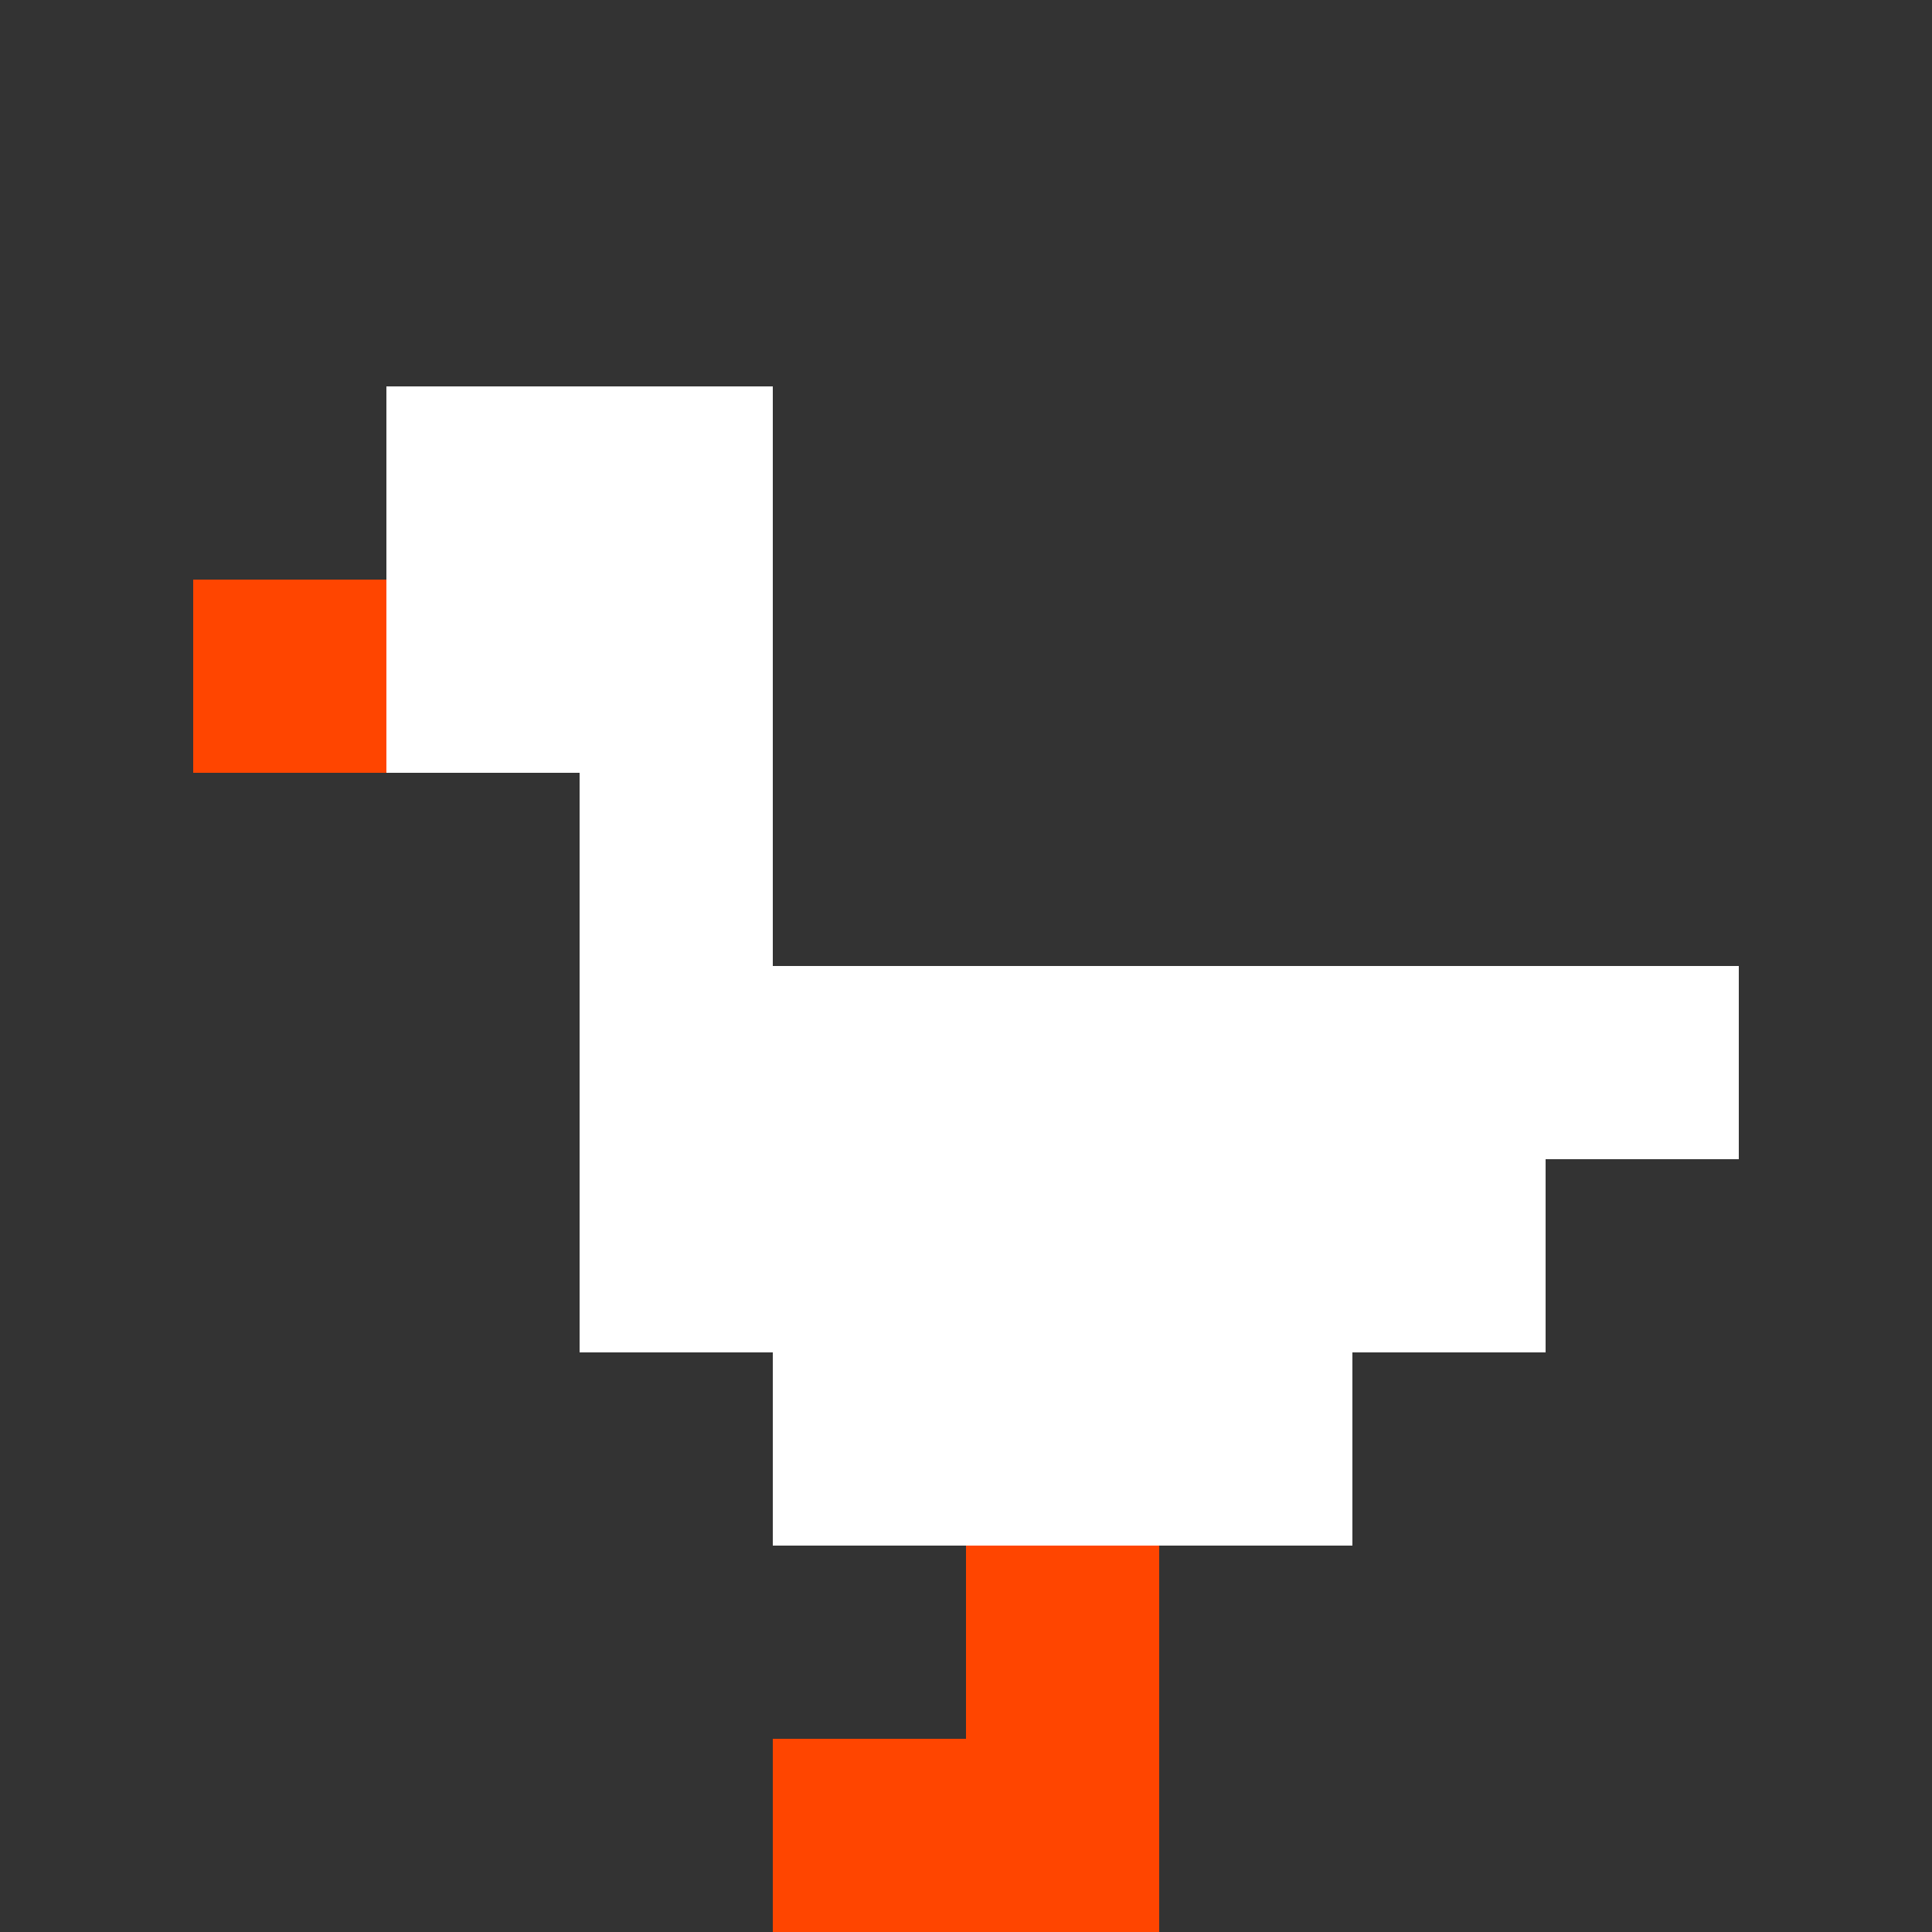
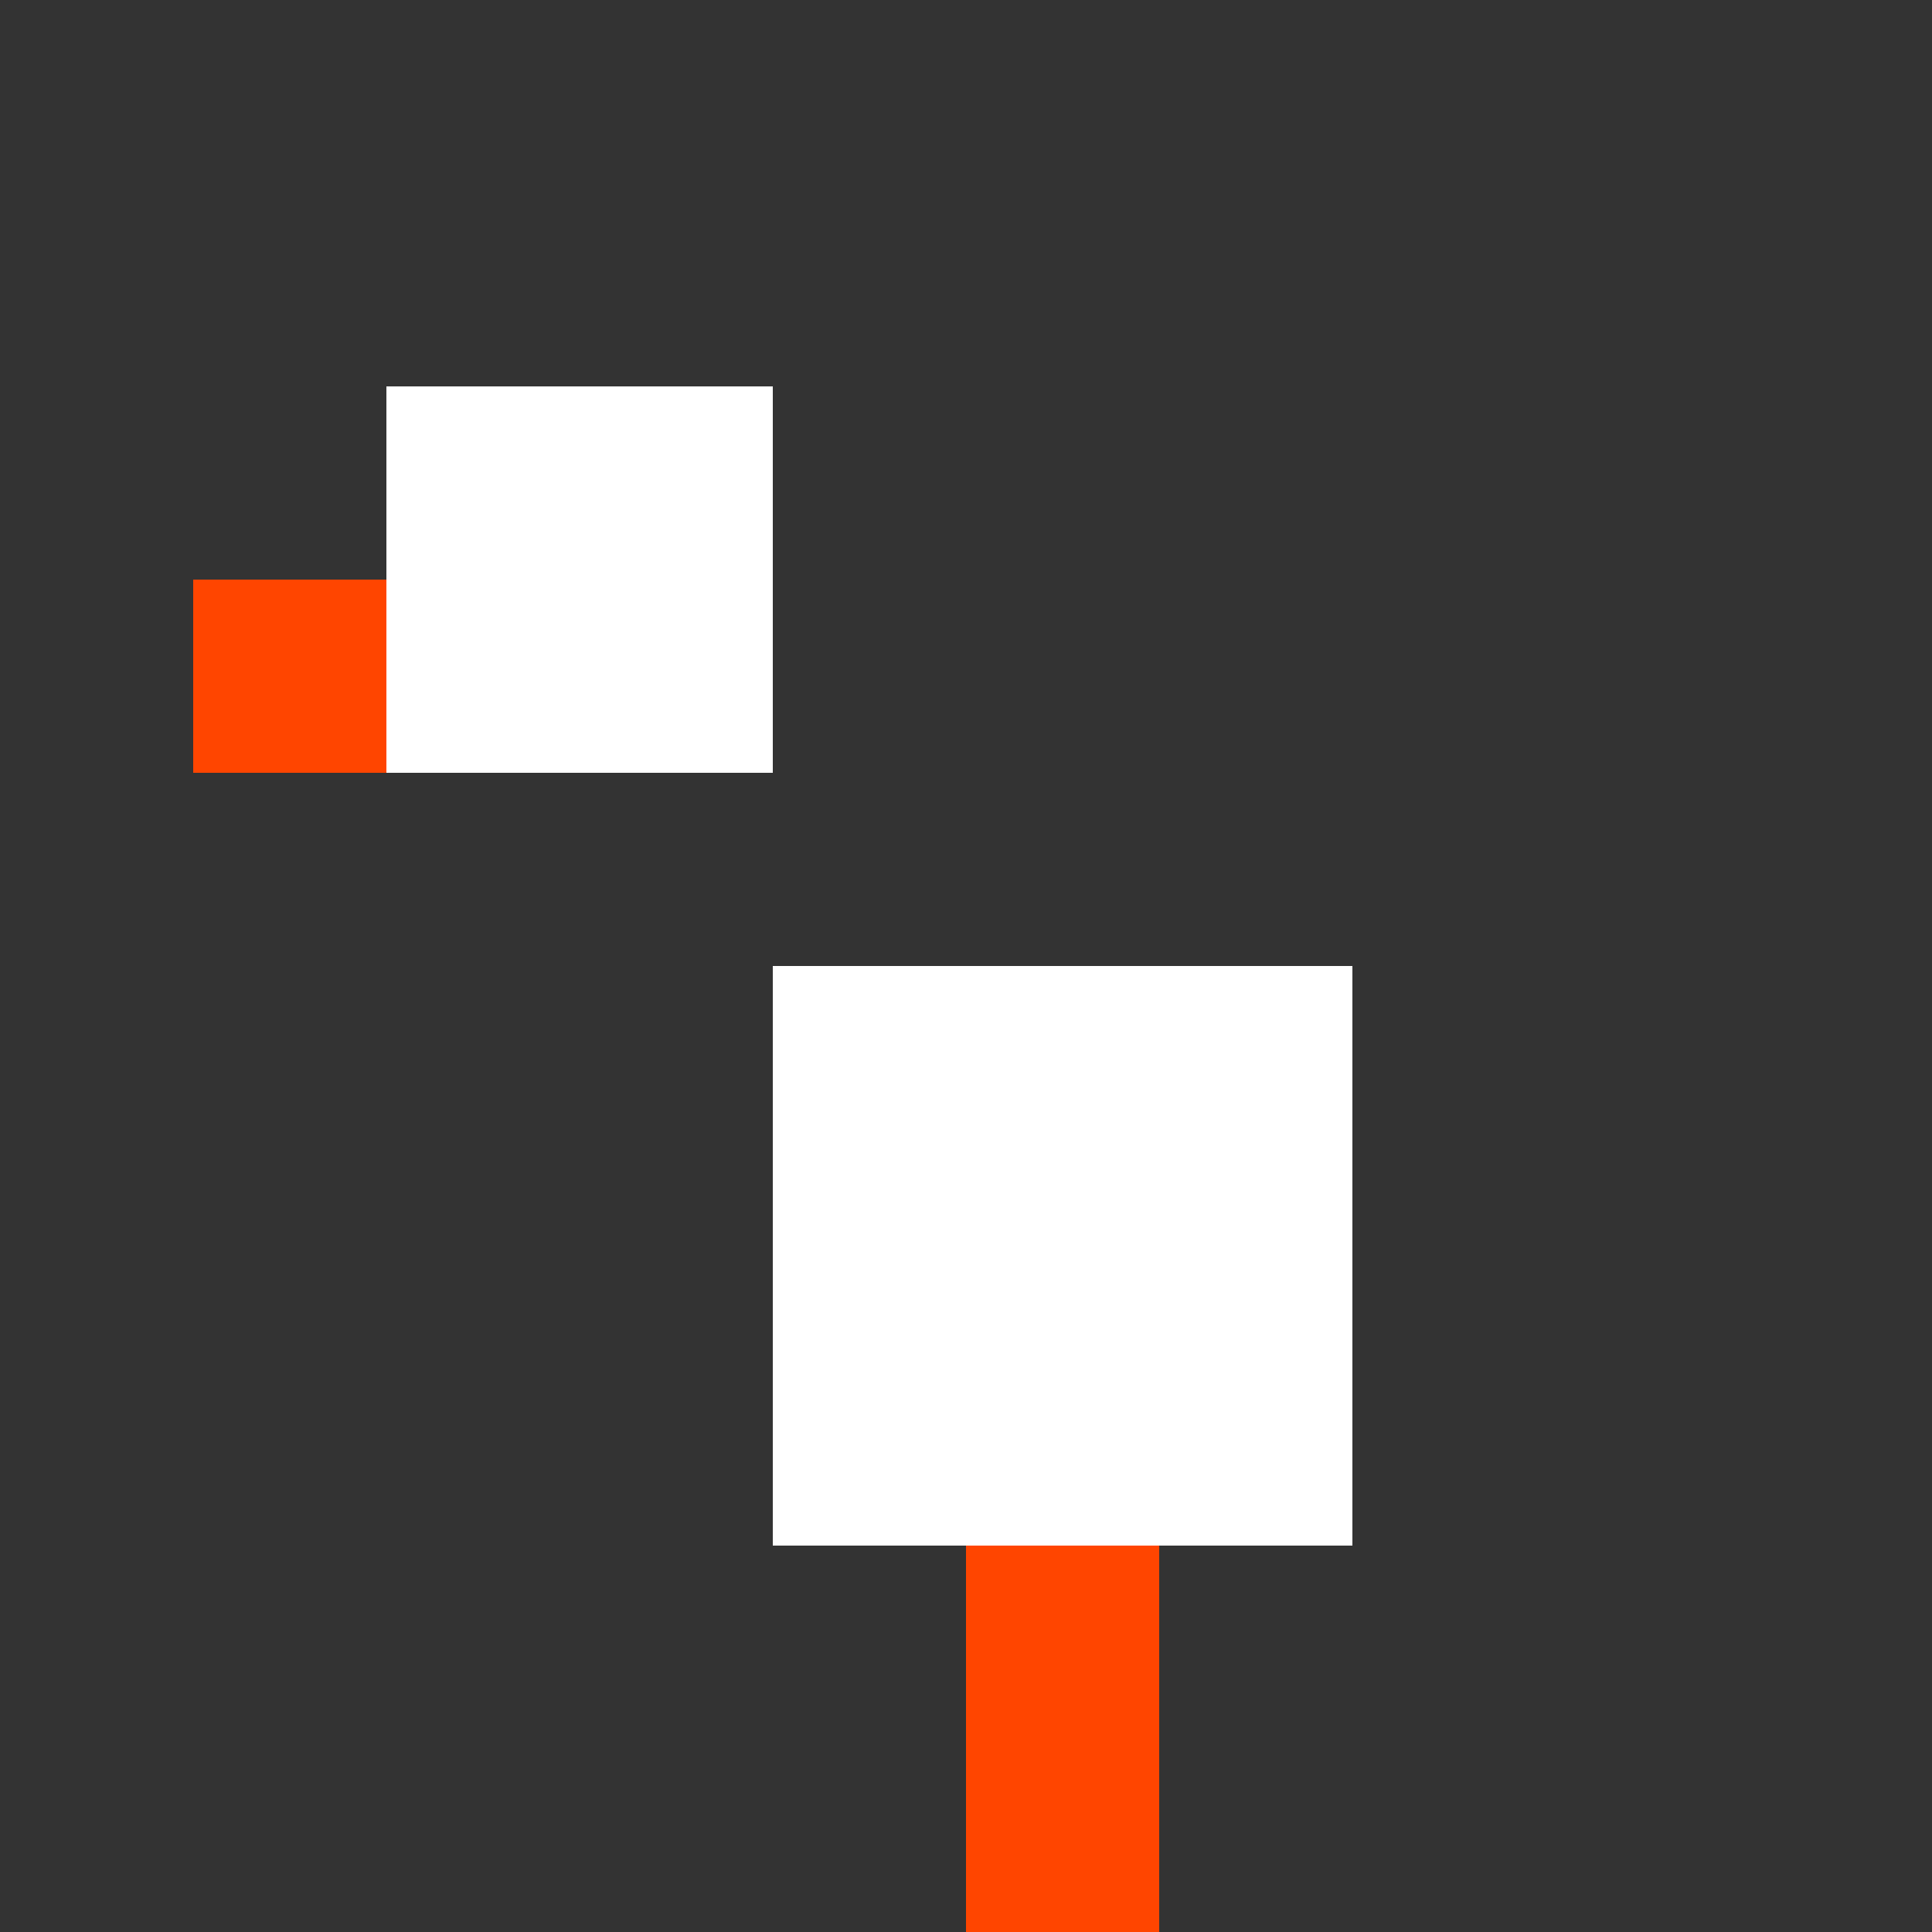
<svg xmlns="http://www.w3.org/2000/svg" version="1.1" width="100%" height="100%" viewBox="0 0 731 731" preserveAspectRatio="xMidYMid meet">
  <rect x="0" y="0" width="731" height="731" fill="#333333" stroke="none" />
  <title transform="scale(-1,1) rotate(90) rotate(180)">'goose-pfp-profile' by Dmitri Cherniak</title>
  <desc transform="scale(-1,1) rotate(90) rotate(180)">The Goose Is Loose</desc>
-   <rect width="100%" height="100%" fill="#FFFFFF" transform="scale(-1,1) rotate(90) rotate(180)" />
  <g transform="scale(-1,1) rotate(90) rotate(180)">
    <g id="0-0" transform="scale(-1,1) rotate(90) rotate(180)">
      <rect x="0" y="0" height="731" width="731" fill="#FF69B4" transform="scale(-1,1) rotate(90) rotate(180)" />
      <g transform="scale(-1,1) rotate(90) rotate(180)">
        <rect id="0-0-2-2-2-2" x="146.2" y="146.2" width="146.2" height="146.2" fill="#FFFFFF" transform="scale(-1,1) rotate(90) rotate(180)" />
-         <rect id="0-0-3-2-1-4" x="219.3" y="146.2" width="73.1" height="292.4" fill="#FFFFFF" transform="scale(-1,1) rotate(90) rotate(180)" />
-         <rect id="0-0-4-5-5-1" x="292.4" y="365.5" width="365.5" height="73.1" fill="#FFFFFF" transform="scale(-1,1) rotate(90) rotate(180)" />
-         <rect id="0-0-3-5-5-2" x="219.3" y="365.5" width="365.5" height="146.2" fill="#FFFFFF" transform="scale(-1,1) rotate(90) rotate(180)" />
        <rect id="0-0-4-5-3-3" x="292.4" y="365.5" width="219.3" height="219.3" fill="#FFFFFF" transform="scale(-1,1) rotate(90) rotate(180)" />
        <rect id="0-0-1-3-1-1" x="73.1" y="219.3" width="73.1" height="73.1" fill="#FF4500" transform="scale(-1,1) rotate(90) rotate(180)" />
        <rect id="0-0-5-8-1-2" x="365.5" y="584.8" width="73.1" height="146.2" fill="#FF4500" transform="scale(-1,1) rotate(90) rotate(180)" />
-         <rect id="0-0-4-9-2-1" x="292.4" y="657.9" width="146.2" height="73.1" fill="#FF4500" transform="scale(-1,1) rotate(90) rotate(180)" />
      </g>
    </g>
  </g>
</svg>